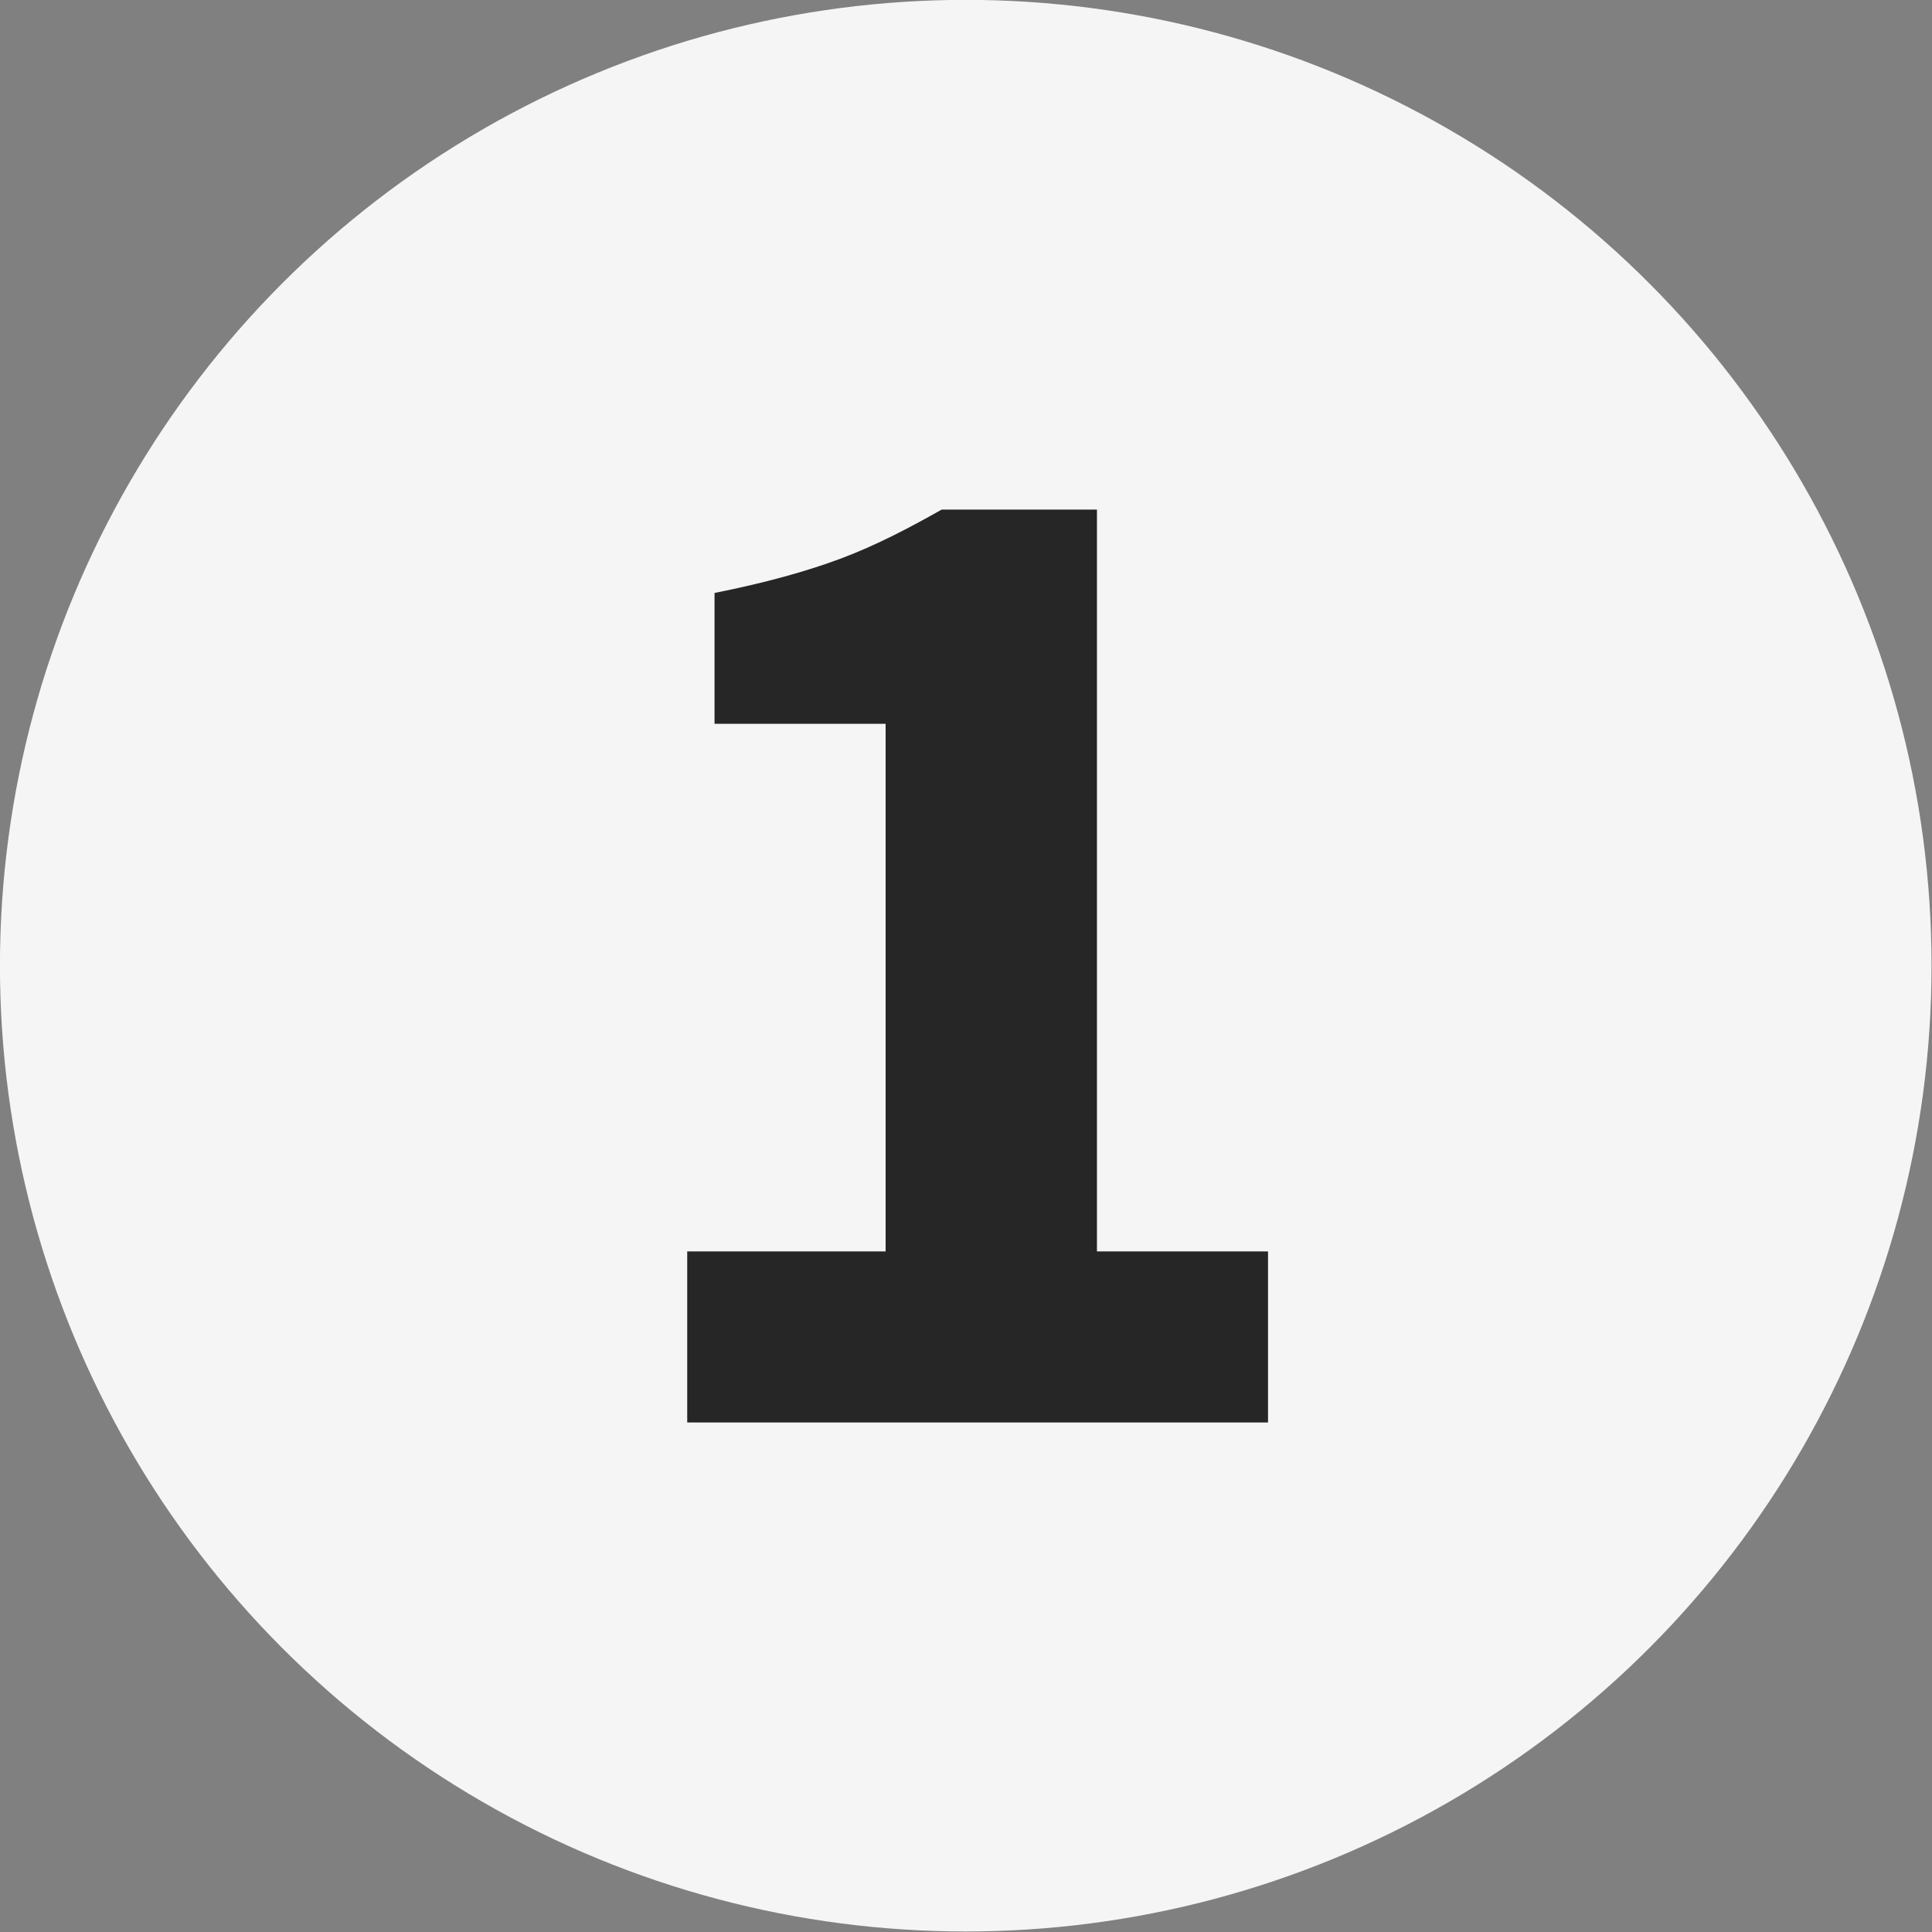
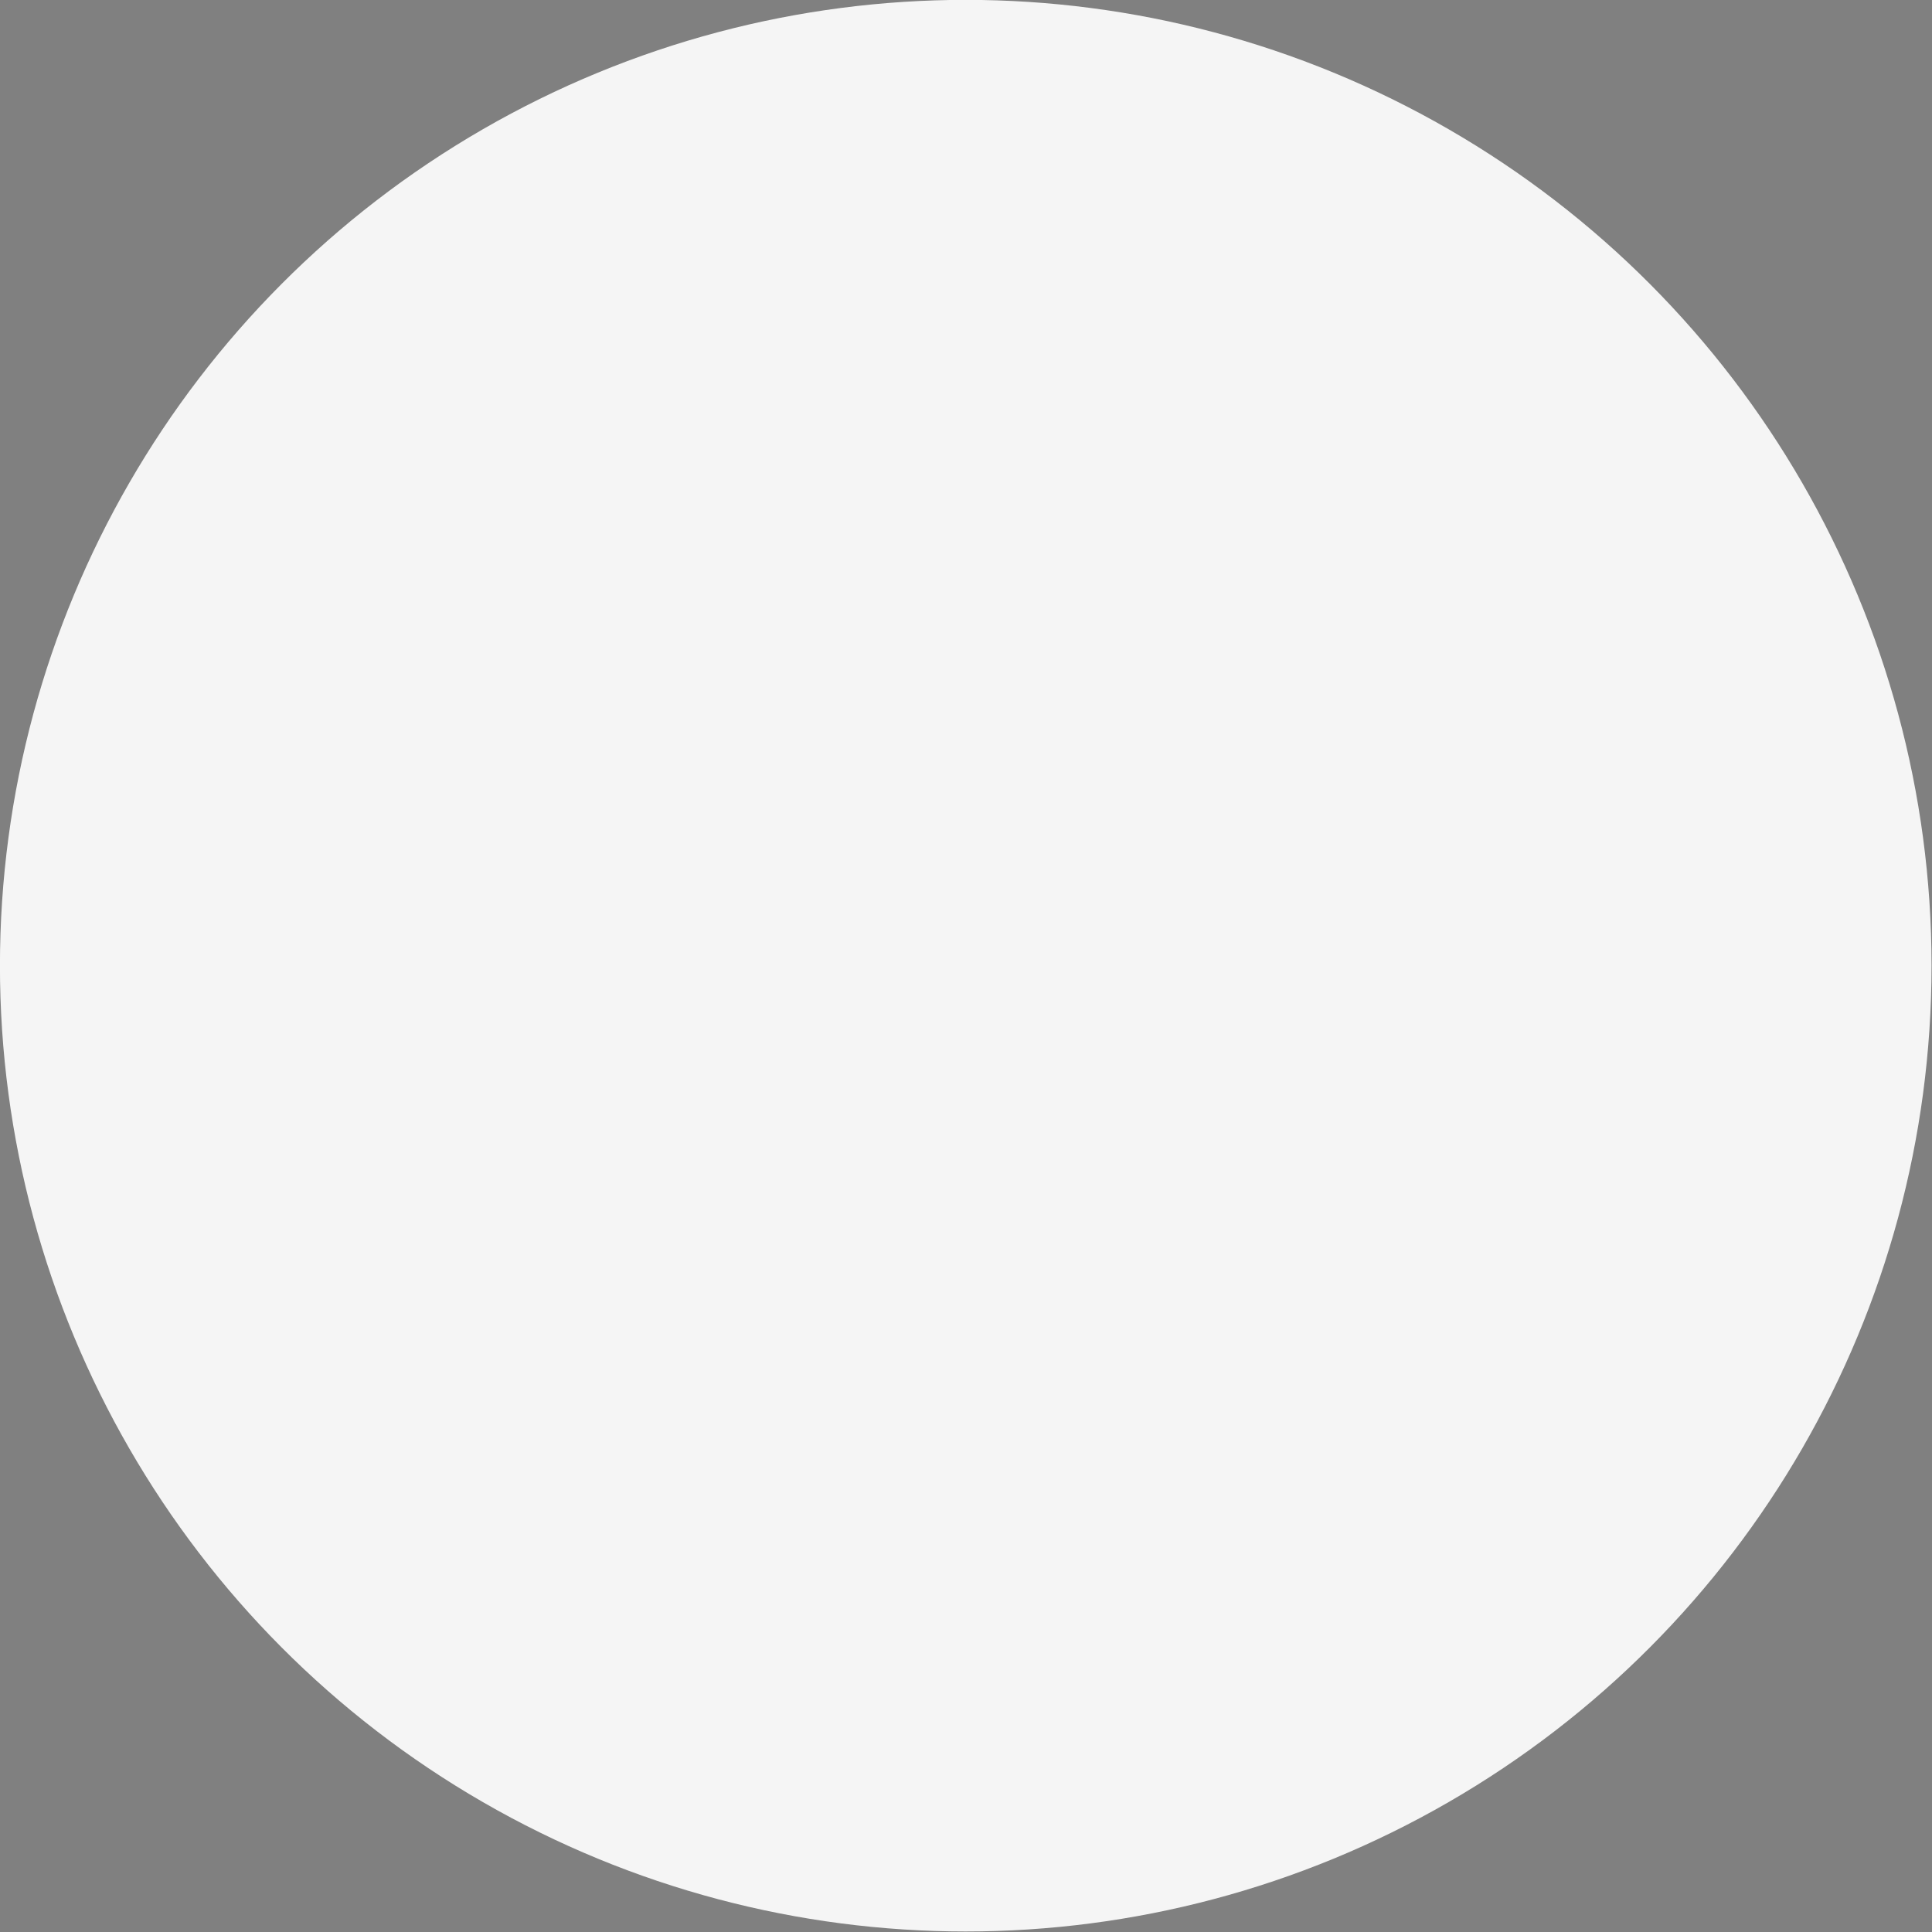
<svg xmlns="http://www.w3.org/2000/svg" width="100%" height="100%" viewBox="0 0 500 500" version="1.1" xml:space="preserve" style="fill-rule:evenodd;clip-rule:evenodd;stroke-linejoin:round;stroke-miterlimit:2;">
  <rect x="0" y="0" width="500" height="500" fill="#808080" stroke="none" />
  <g transform="matrix(1.179,0,0,1.179,-60.142,-155.66)">
    <circle cx="263" cy="344" r="212" style="fill:rgb(245,245,245);" />
  </g>
  <g transform="matrix(4.038,0,0,4.038,-562.917,-714.046)">
    <g transform="matrix(92.139,0,0,92.139,177,268)">
-       <path d="M0.07,-0L0.07,-0.119L0.208,-0.119L0.208,-0.486L0.089,-0.486L0.089,-0.577C0.124,-0.584 0.153,-0.592 0.177,-0.601C0.201,-0.61 0.224,-0.622 0.247,-0.635L0.355,-0.635L0.355,-0.119L0.474,-0.119L0.474,-0L0.07,-0Z" style="fill:rgb(38,38,38);fill-rule:nonzero;" />
-     </g>
+       </g>
  </g>
</svg>